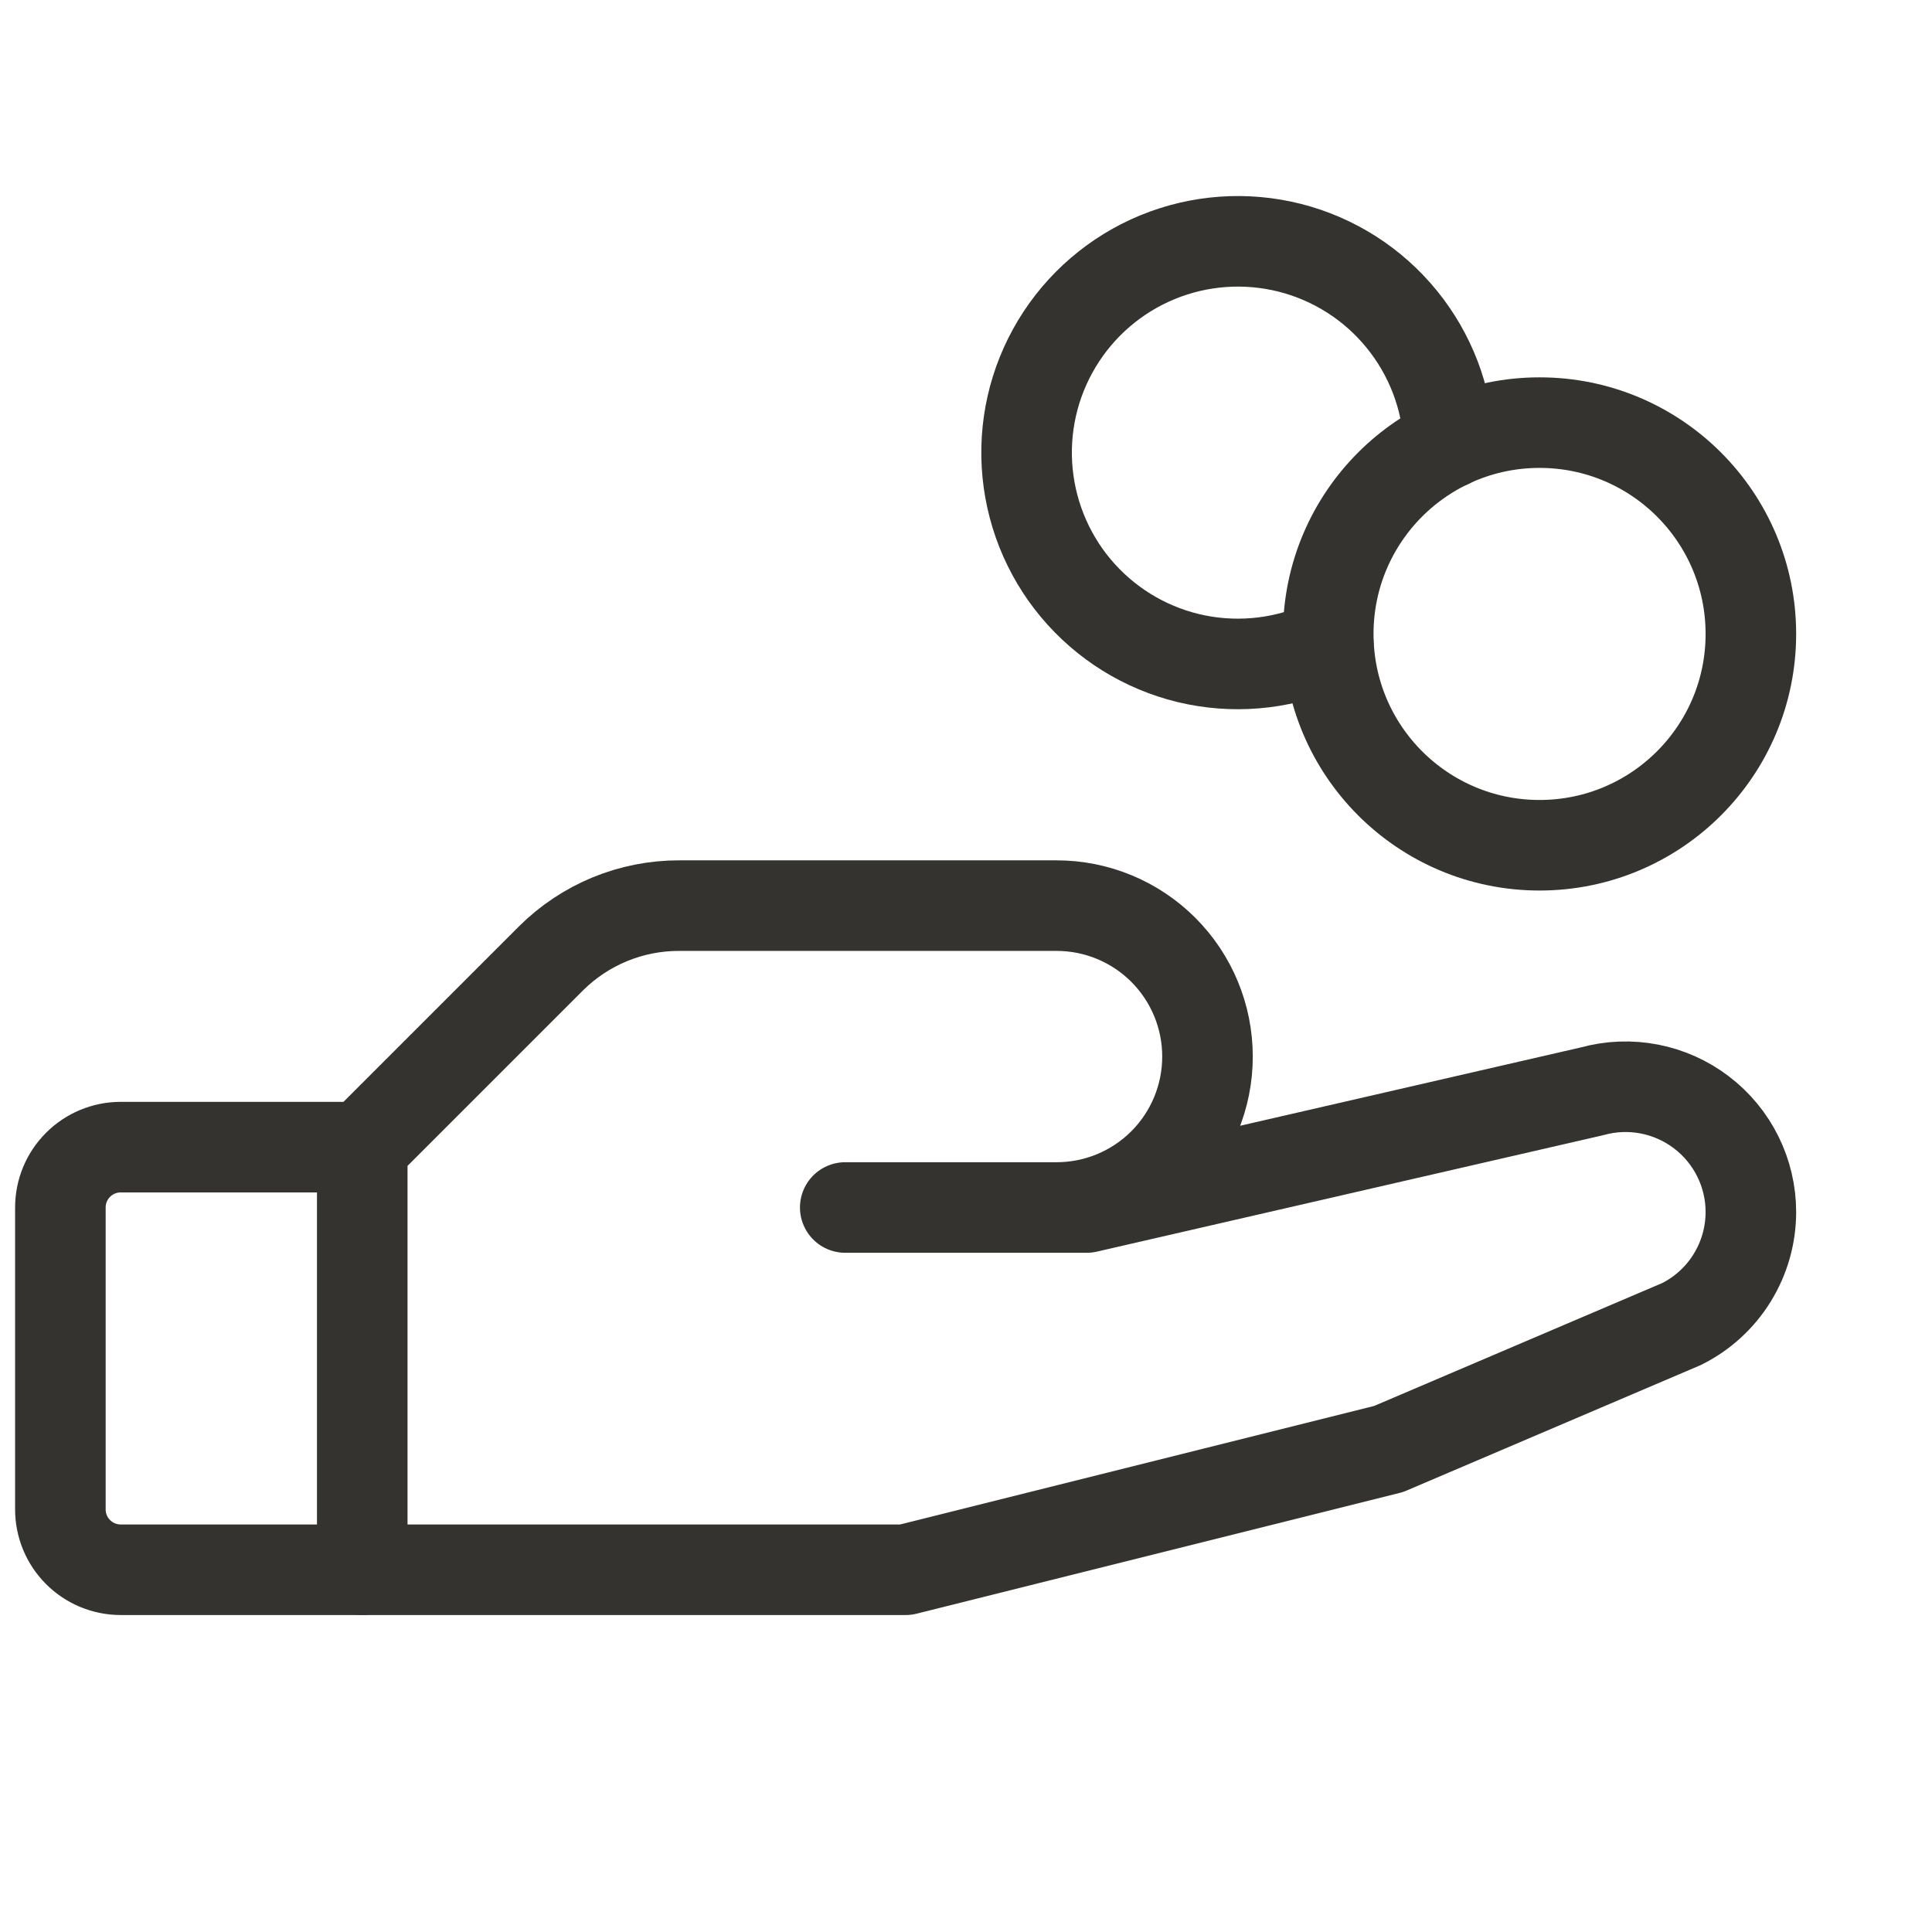
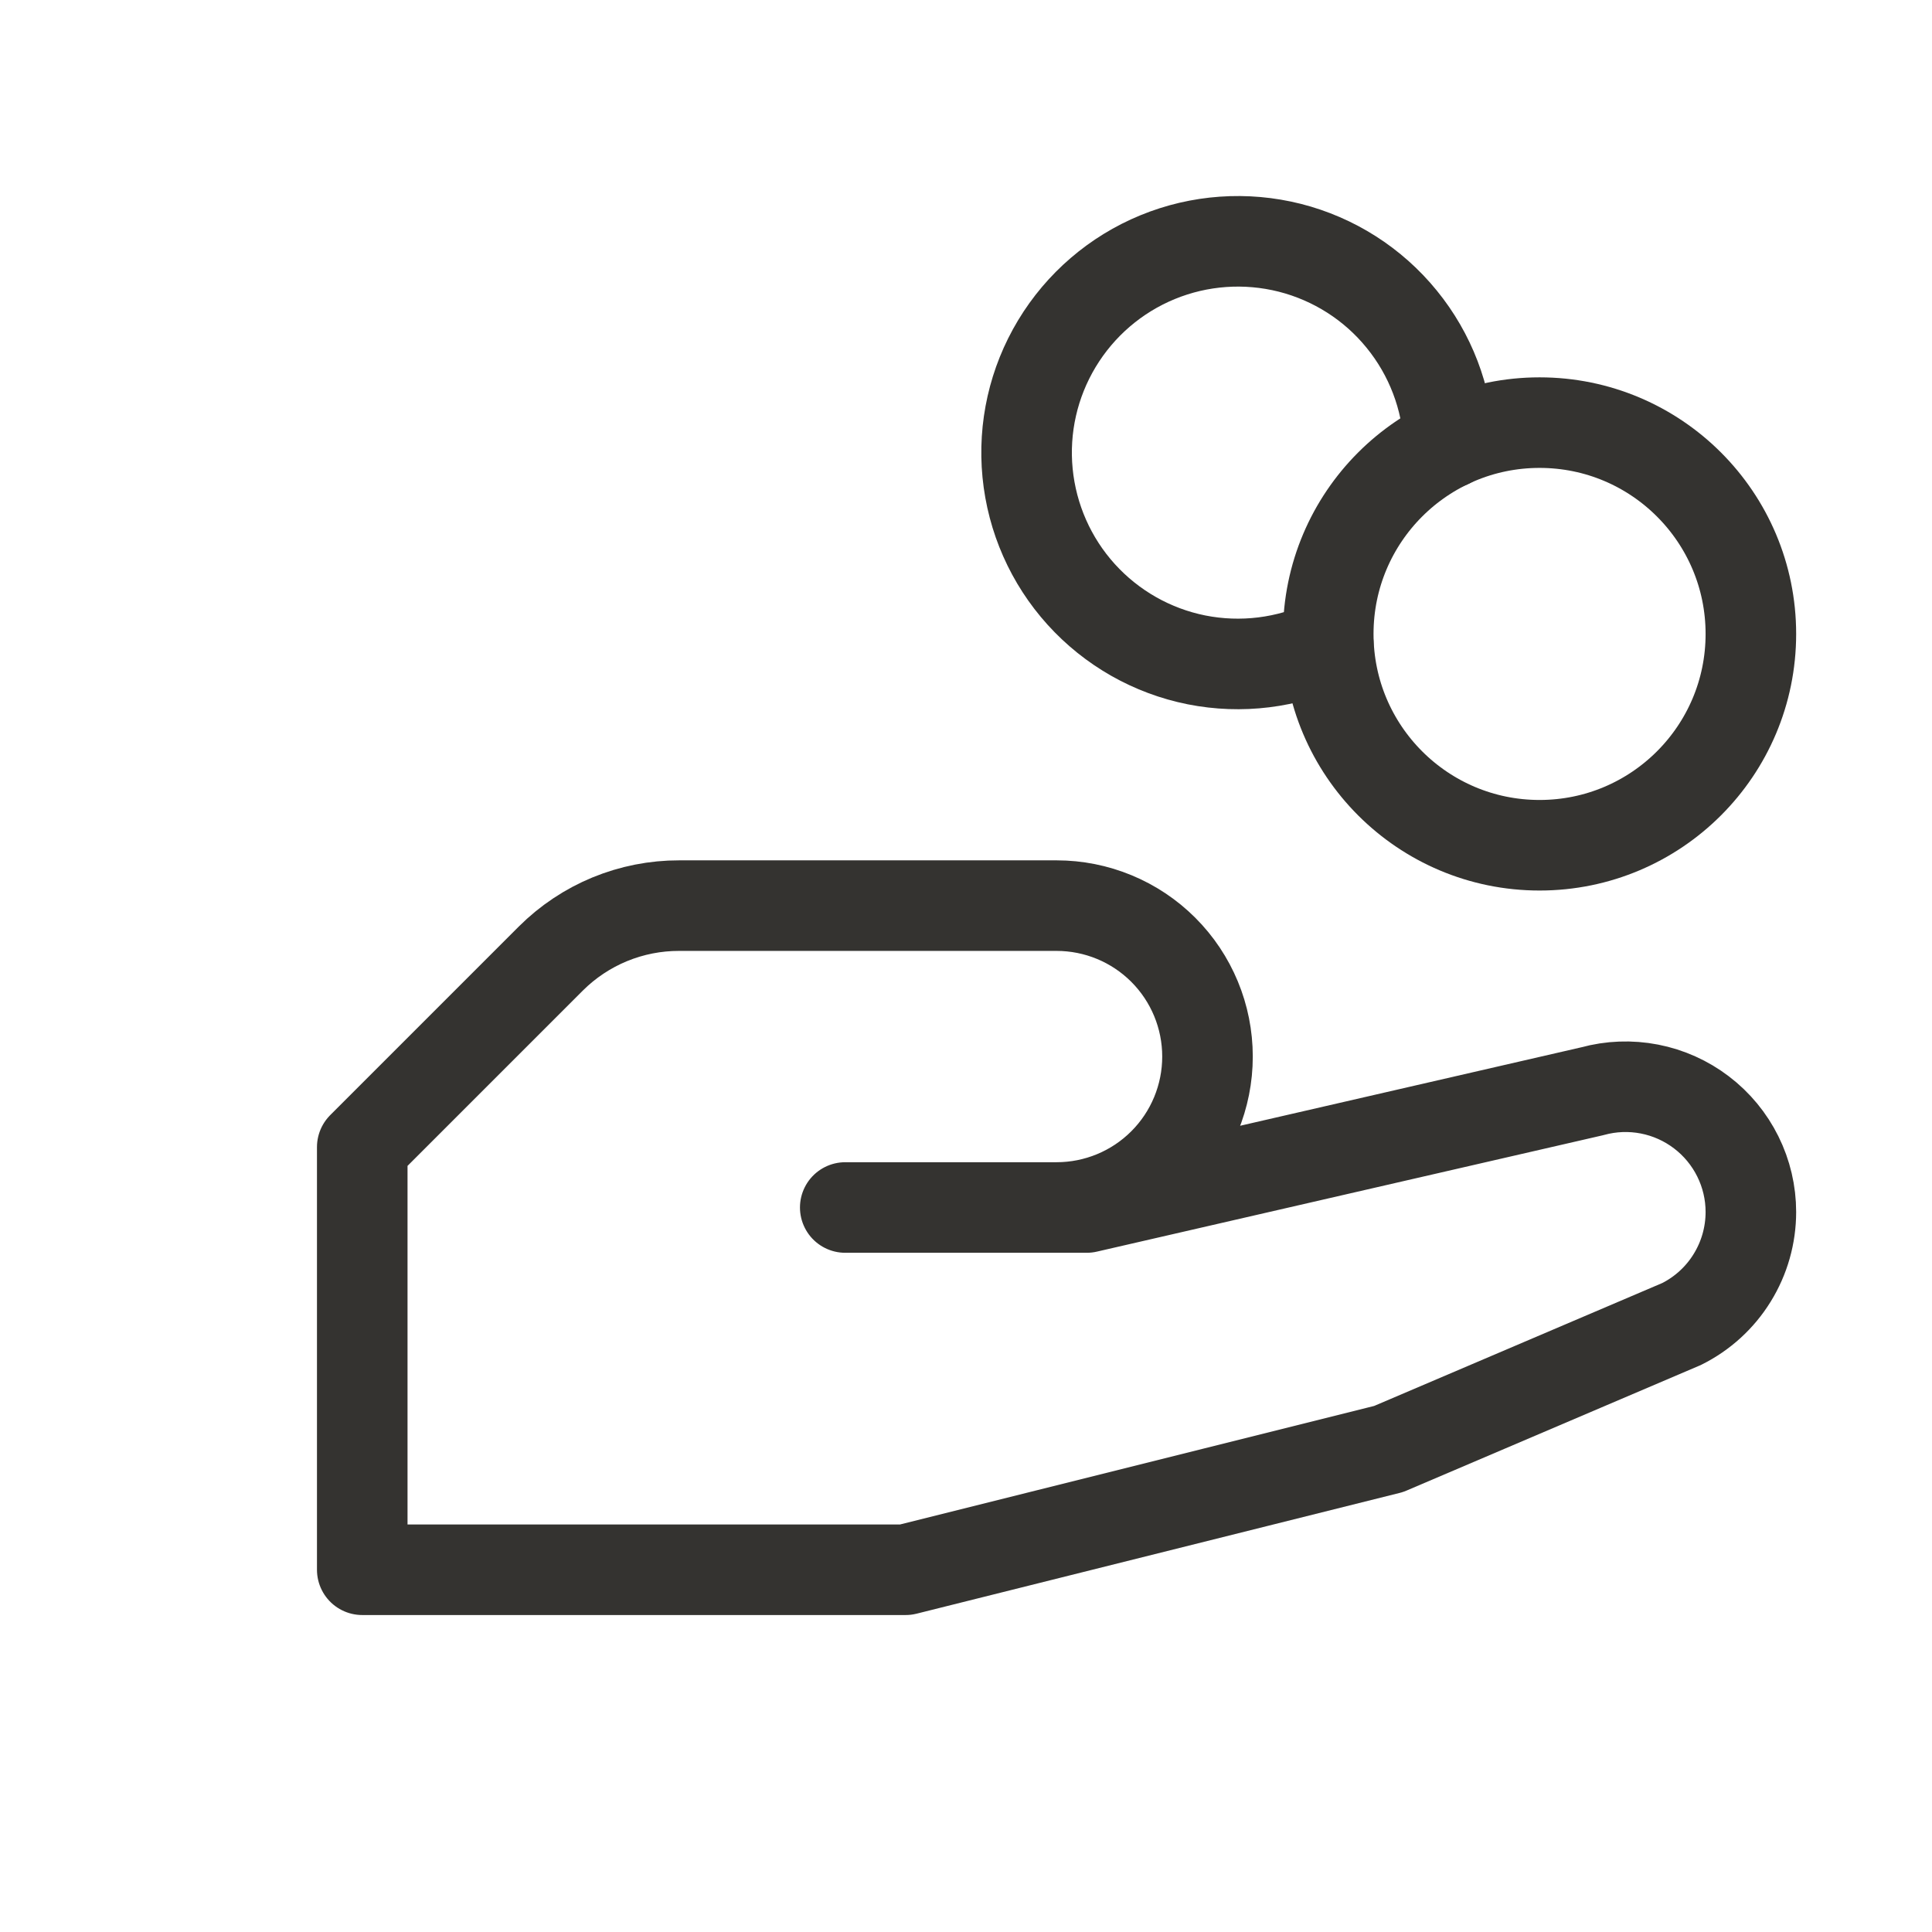
<svg xmlns="http://www.w3.org/2000/svg" width="32" height="32" viewBox="0 0 32 32" fill="none">
  <path d="M25.5 14C27.433 14 29 12.433 29 10.5C29 8.567 27.433 7 25.5 7C23.567 7 22 8.567 22 10.5C22 12.433 23.567 14 25.5 14Z" stroke="#343330" stroke-width="1.5" stroke-linecap="round" stroke-linejoin="round" />
-   <path d="M6 26H2C1.735 26 1.48 25.895 1.293 25.707C1.105 25.52 1 25.265 1 25V20C1 19.735 1.105 19.48 1.293 19.293C1.48 19.105 1.735 19 2 19H6" stroke="#343330" stroke-width="1.5" stroke-linecap="round" stroke-linejoin="round" />
-   <path d="M14 20H18L26.375 18.074C26.683 17.989 27.006 17.977 27.32 18.038C27.633 18.099 27.928 18.231 28.182 18.425C28.436 18.618 28.642 18.868 28.784 19.154C28.926 19.44 29 19.755 29 20.074C29 20.459 28.893 20.837 28.69 21.165C28.488 21.493 28.197 21.758 27.852 21.93L23 24L15 26H6V19L9.125 15.875C9.404 15.597 9.736 15.376 10.1 15.226C10.465 15.076 10.856 14.999 11.25 15H17.5C18.163 15 18.799 15.263 19.268 15.732C19.737 16.201 20 16.837 20 17.5C20 18.163 19.737 18.799 19.268 19.268C18.799 19.737 18.163 20 17.5 20H14Z" stroke="#343330" stroke-width="1.5" stroke-linecap="round" stroke-linejoin="round" />
+   <path d="M14 20H18L26.375 18.074C26.683 17.989 27.006 17.977 27.32 18.038C27.633 18.099 27.928 18.231 28.182 18.425C28.436 18.618 28.642 18.868 28.784 19.154C28.926 19.44 29 19.755 29 20.074C29 20.459 28.893 20.837 28.69 21.165C28.488 21.493 28.197 21.758 27.852 21.93L23 24L15 26H6V19L9.125 15.875C9.404 15.597 9.736 15.376 10.1 15.226C10.465 15.076 10.856 14.999 11.25 15H17.5C18.163 15 18.799 15.263 19.268 15.732C19.737 16.201 20 16.837 20 17.5C20 18.163 19.737 18.799 19.268 19.268C18.799 19.737 18.163 20 17.5 20Z" stroke="#343330" stroke-width="1.5" stroke-linecap="round" stroke-linejoin="round" />
  <path d="M22 10.661C21.321 10.982 20.556 11.076 19.819 10.93C19.082 10.783 18.412 10.402 17.908 9.845C17.404 9.288 17.093 8.583 17.02 7.835C16.947 7.087 17.117 6.336 17.505 5.692C17.893 5.048 18.477 4.546 19.172 4.26C19.867 3.974 20.635 3.92 21.364 4.104C22.092 4.289 22.742 4.703 23.216 5.286C23.691 5.868 23.966 6.588 24 7.339" stroke="#343330" stroke-width="1.5" stroke-linecap="round" stroke-linejoin="round" />
</svg>